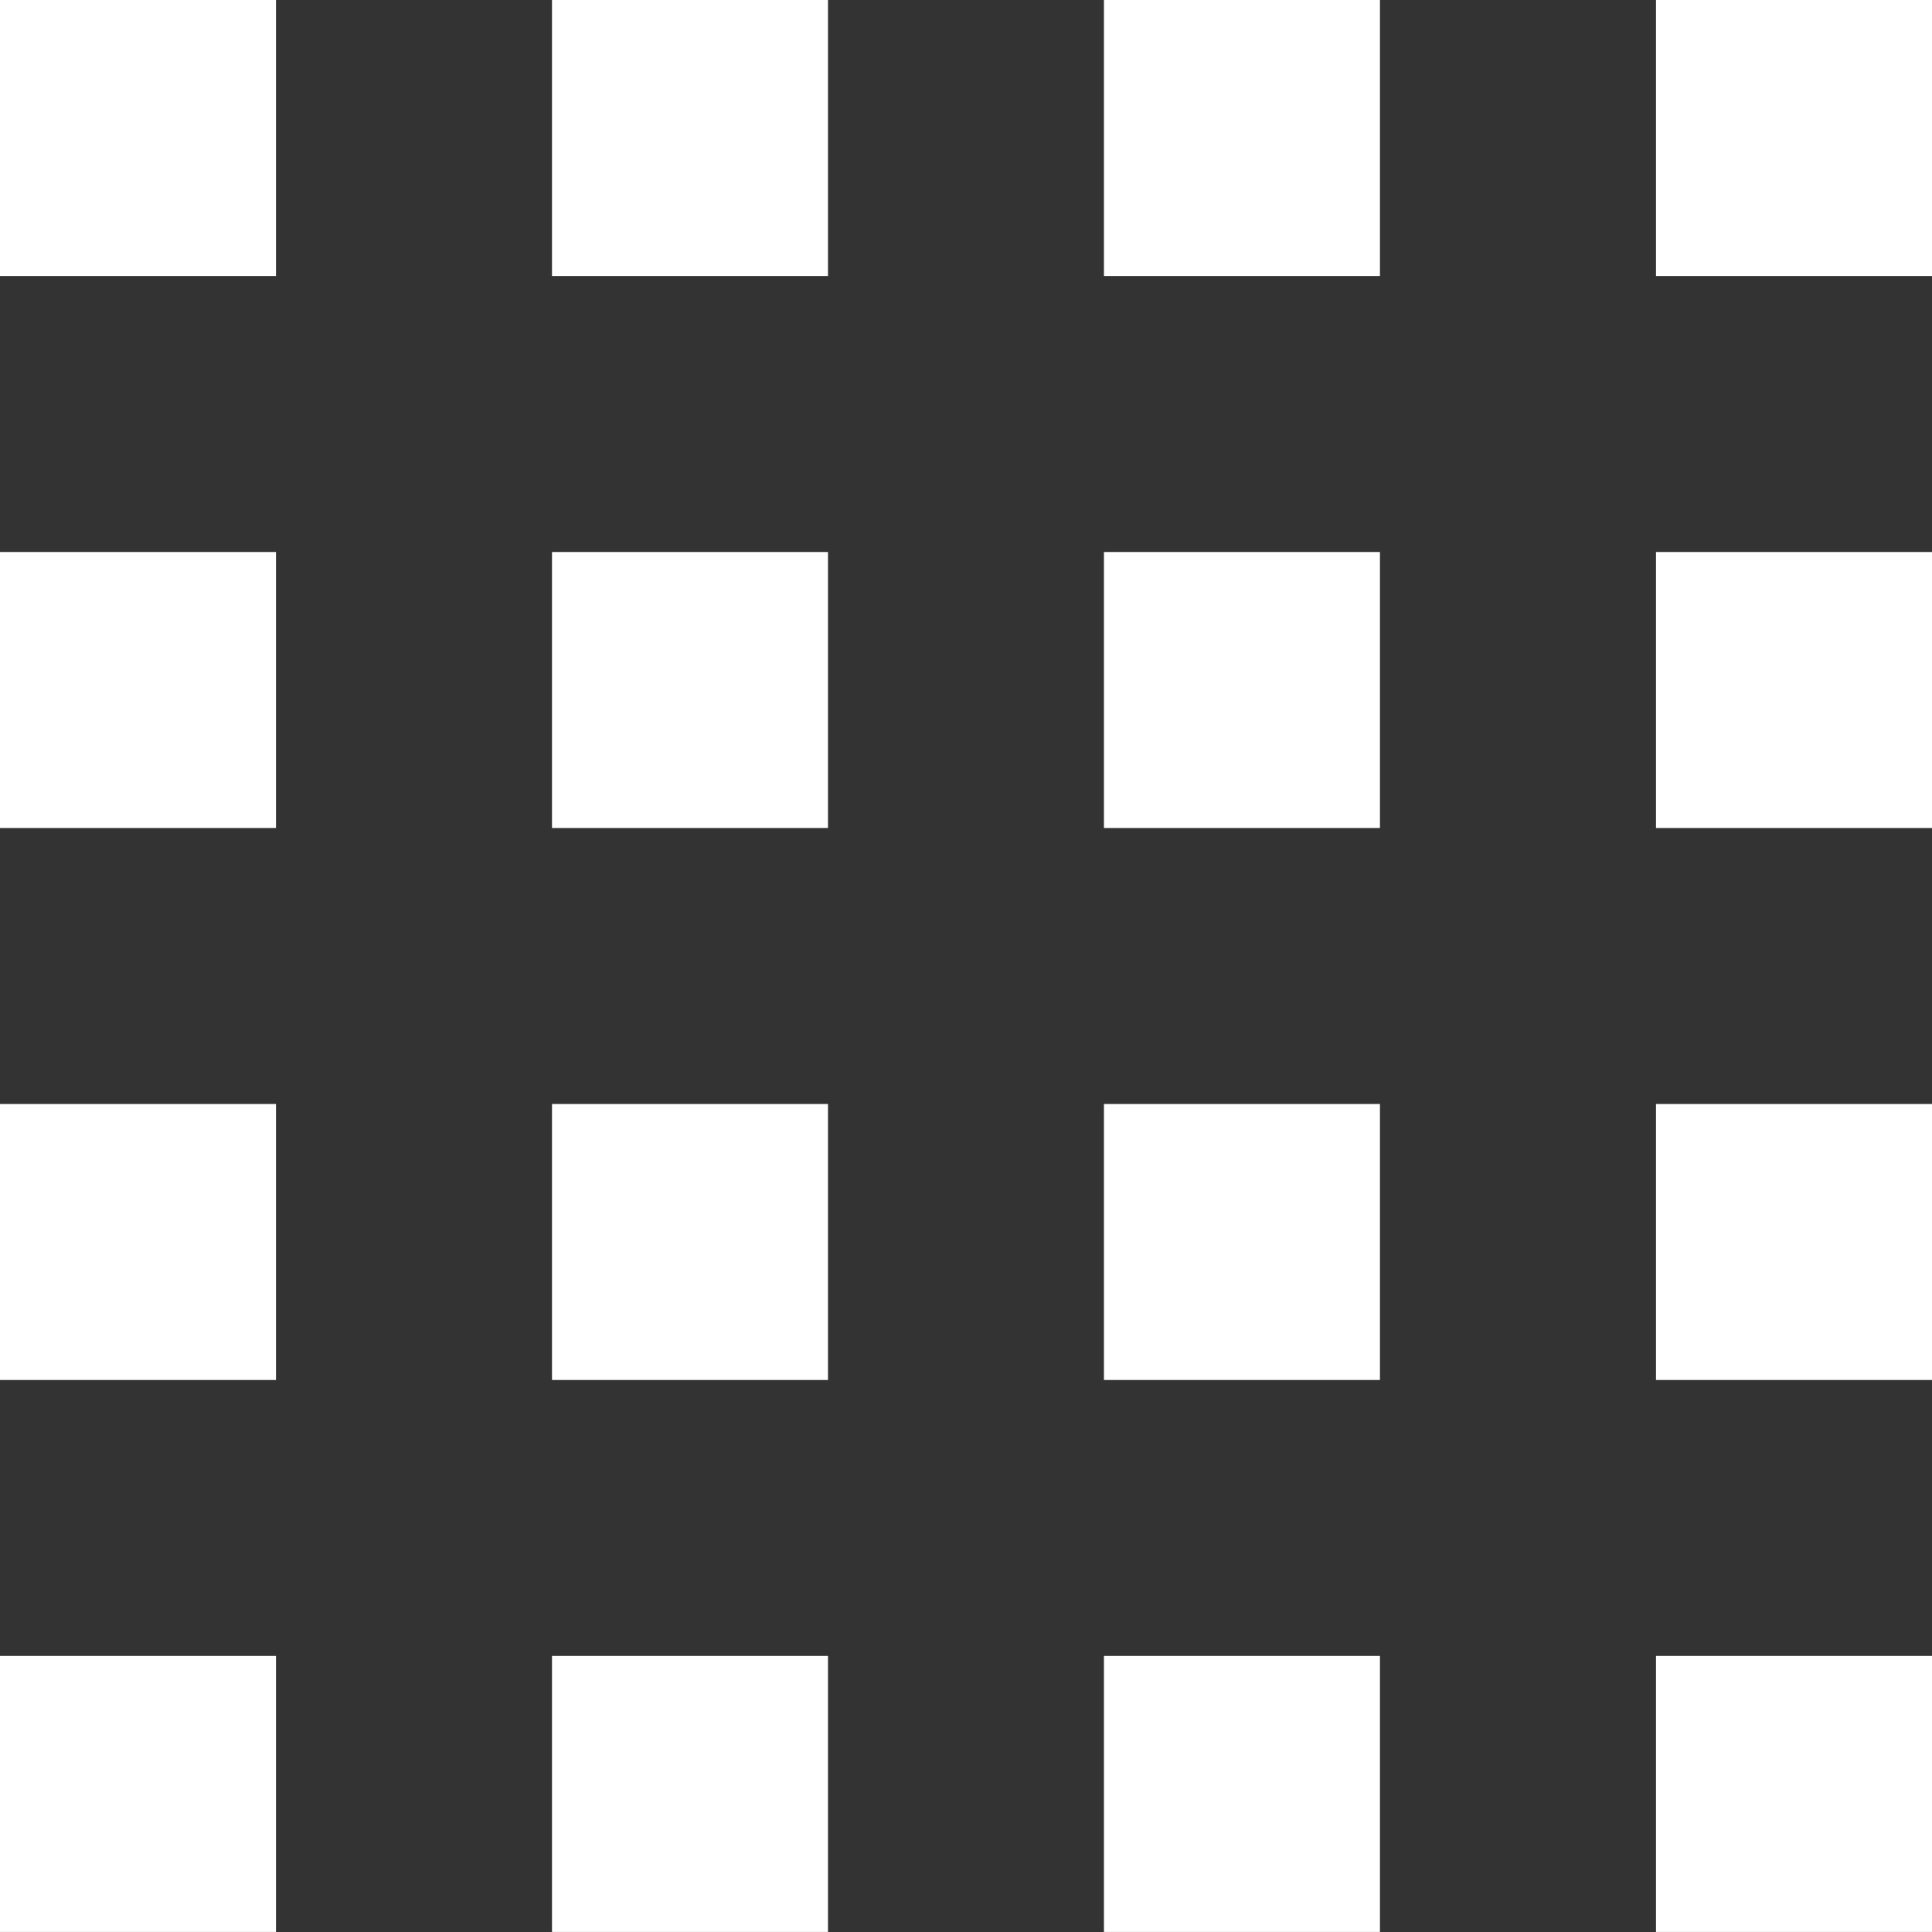
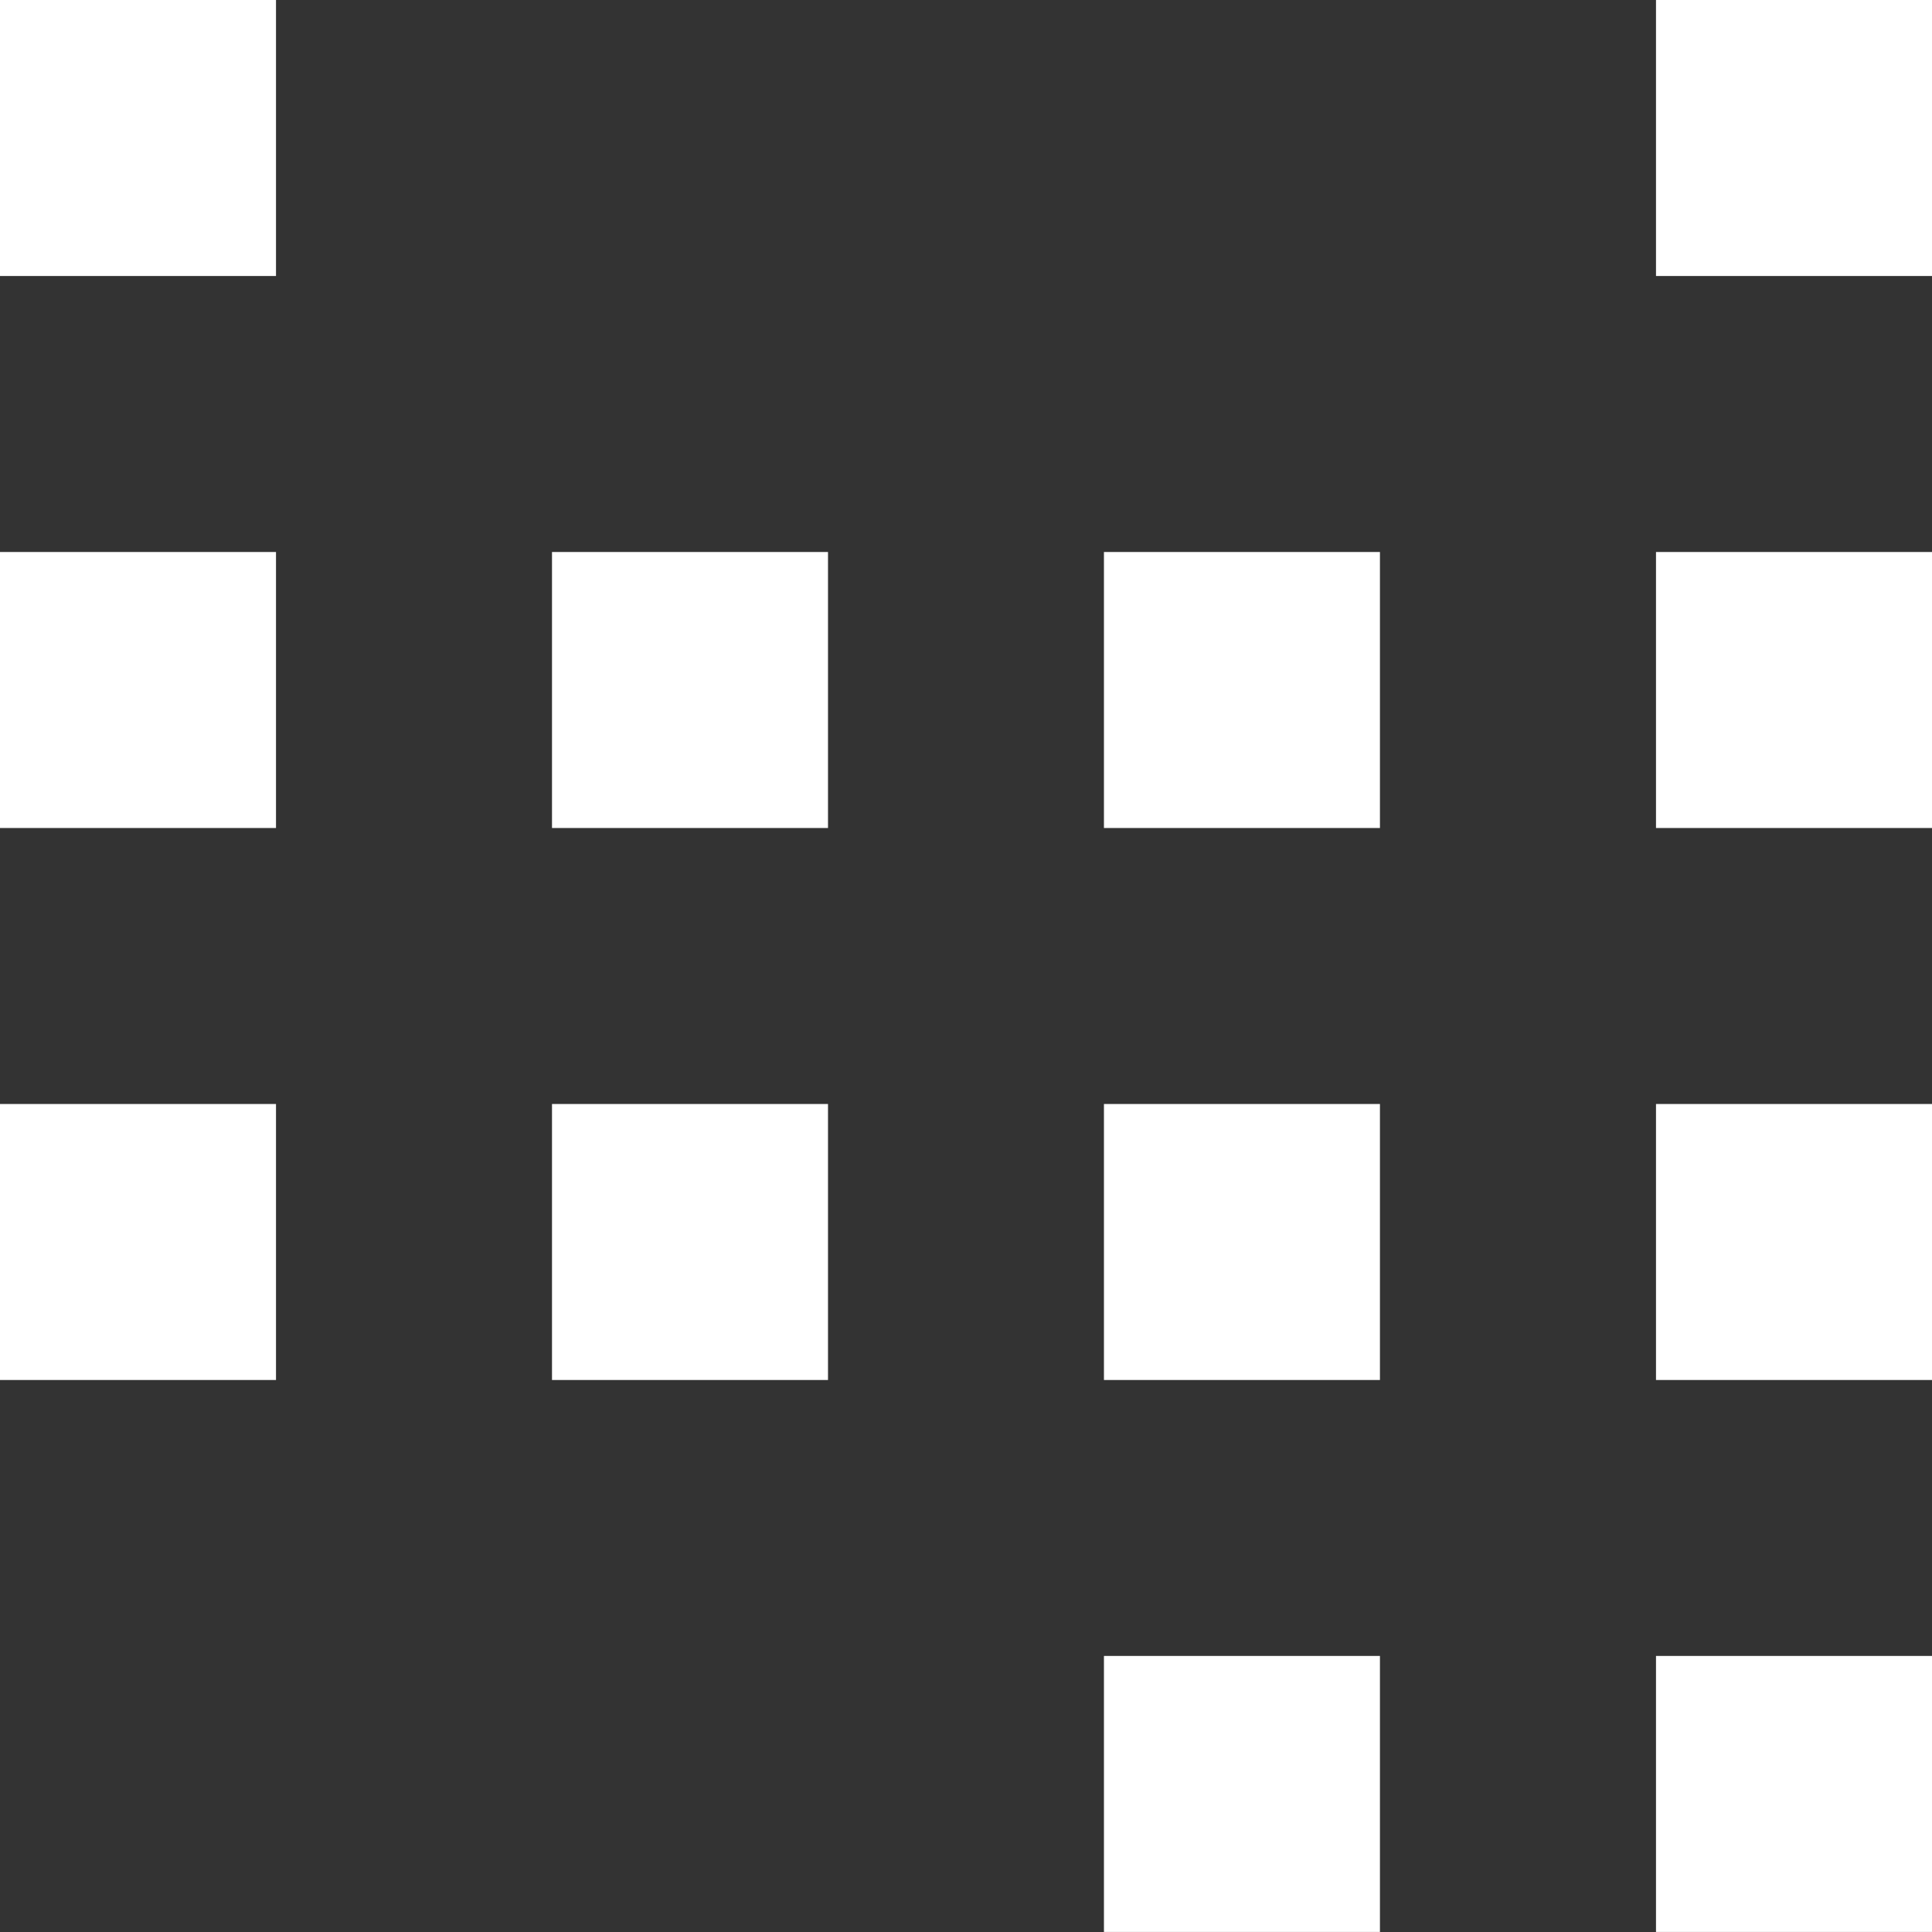
<svg xmlns="http://www.w3.org/2000/svg" width="32.368" height="32.368" viewBox="0 0 32.368 32.368">
  <rect x="0" y="0" width="32.368" height="32.368" fill="#333333" stroke="none" />
  <g id="Group_4" data-name="Group 4" transform="translate(0 0)">
    <rect id="Rectangle_3" data-name="Rectangle 3" width="4.624" height="4.624" transform="translate(0 0)" fill="#fff" />
-     <rect id="Rectangle_4" data-name="Rectangle 4" width="4.624" height="4.624" transform="translate(9.248 0)" fill="#fff" />
-     <rect id="Rectangle_5" data-name="Rectangle 5" width="4.624" height="4.624" transform="translate(18.495 0)" fill="#fff" />
    <rect id="Rectangle_6" data-name="Rectangle 6" width="4.624" height="4.624" transform="translate(27.744 0)" fill="#fff" />
    <rect id="Rectangle_7" data-name="Rectangle 7" width="4.624" height="4.624" transform="translate(0 9.248)" fill="#fff" />
    <rect id="Rectangle_8" data-name="Rectangle 8" width="4.624" height="4.624" transform="translate(9.248 9.248)" fill="#fff" />
    <rect id="Rectangle_9" data-name="Rectangle 9" width="4.624" height="4.624" transform="translate(18.495 9.248)" fill="#fff" />
    <rect id="Rectangle_10" data-name="Rectangle 10" width="4.624" height="4.624" transform="translate(27.744 9.248)" fill="#fff" />
    <rect id="Rectangle_11" data-name="Rectangle 11" width="4.624" height="4.624" transform="translate(0 18.496)" fill="#fff" />
    <rect id="Rectangle_12" data-name="Rectangle 12" width="4.624" height="4.624" transform="translate(9.248 18.496)" fill="#fff" />
    <rect id="Rectangle_13" data-name="Rectangle 13" width="4.624" height="4.624" transform="translate(18.495 18.496)" fill="#fff" />
    <rect id="Rectangle_14" data-name="Rectangle 14" width="4.624" height="4.624" transform="translate(27.744 18.496)" fill="#fff" />
-     <rect id="Rectangle_15" data-name="Rectangle 15" width="4.624" height="4.624" transform="translate(0 27.743)" fill="#fff" />
-     <rect id="Rectangle_16" data-name="Rectangle 16" width="4.624" height="4.624" transform="translate(9.248 27.743)" fill="#fff" />
    <rect id="Rectangle_17" data-name="Rectangle 17" width="4.624" height="4.624" transform="translate(18.495 27.743)" fill="#fff" />
    <rect id="Rectangle_18" data-name="Rectangle 18" width="4.624" height="4.624" transform="translate(27.744 27.743)" fill="#fff" />
  </g>
</svg>